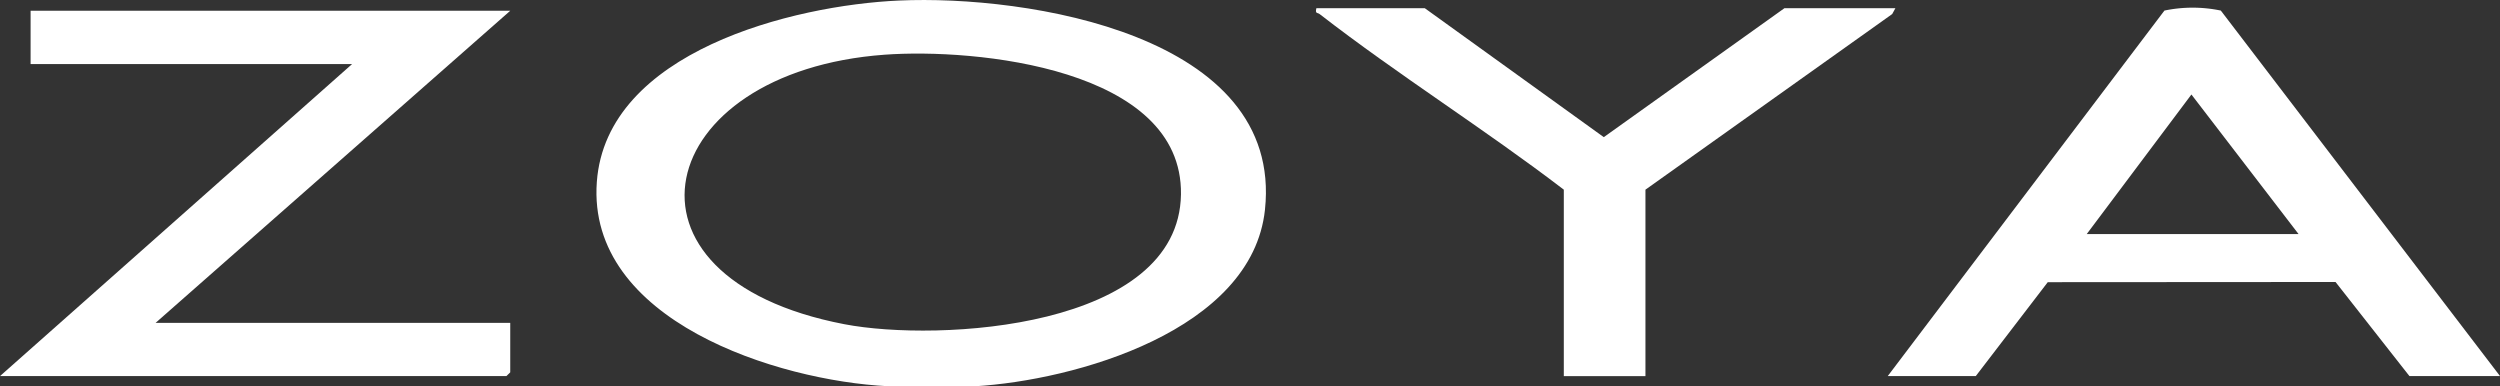
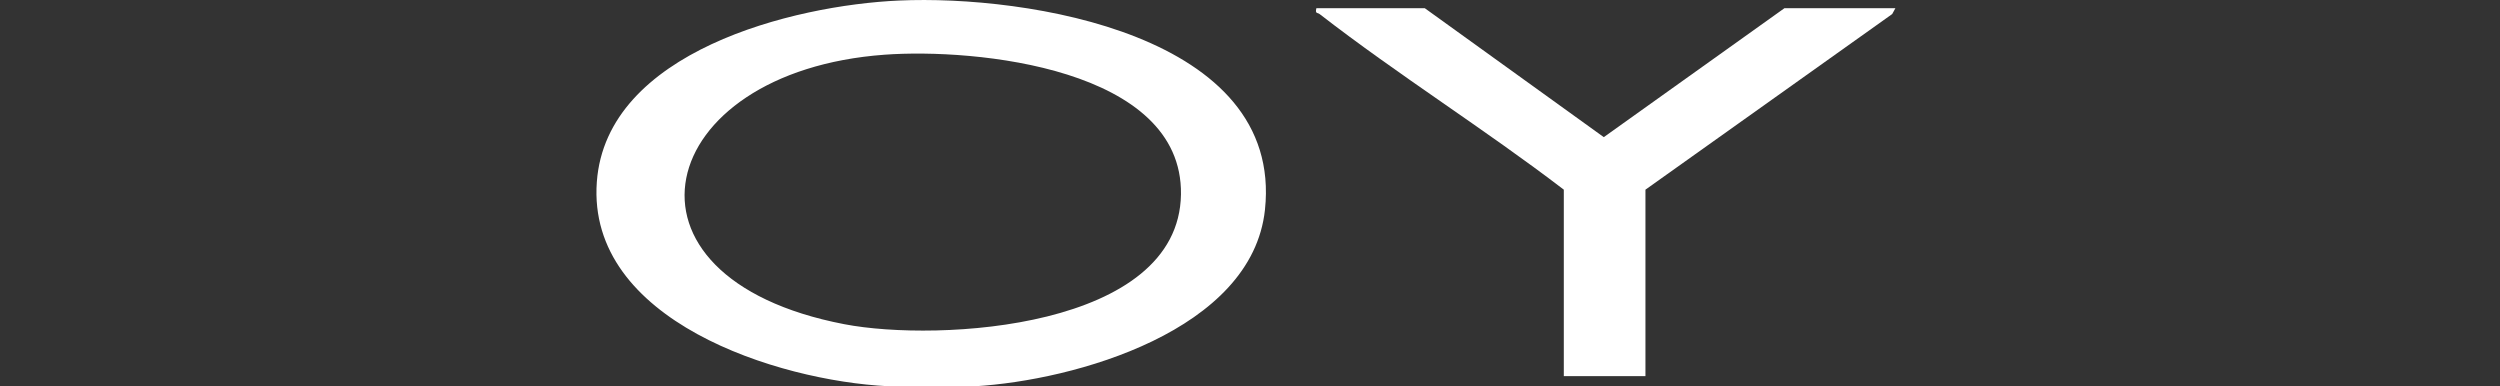
<svg xmlns="http://www.w3.org/2000/svg" viewBox="0 0 190.653 29.459" height="29.459" width="190.653">
  <rect x="0" y="0" width="190.653" height="29.459" fill="#333333" stroke="none" />
  <g transform="translate(0 0)">
-     <path fill="#fff" transform="translate(-19.822 -0.002)" d="M94.136,29.455H87.52c-8.386-.418-22.956-4.994-22.183-15.58C66.061,3.943,80.29.4,88.39.043c9.695-.439,29.322,2.584,27.9,15.949-.982,9.228-14.5,13.024-22.155,13.47ZM87.29,4.173c-17.67,1.282-21.66,16.98-3.078,20.553,7.167,1.379,25.519.348,25.672-9.9C110.023,5.176,94.171,3.671,87.29,4.173Z" />
-     <path fill="#fff" transform="translate(0 -0.36)" d="M38.912,1.18l-27.044,23.8H38.912v3.775l-.293.286H0L26.849,5.247H2.333V1.18Z" />
-     <path fill="#fff" transform="translate(-62.738 -0.257)" d="M253.392,28.936h-6.909l-5.634-7.174-21.946.014-5.488,7.16H206.7L227.8,1.063a10.542,10.542,0,0,1,4.3,0Zm-15.364-10.83-8.17-10.642-7.982,10.642h16.144Z" />
+     <path fill="#fff" transform="translate(-19.822 -0.002)" d="M94.136,29.455H87.52c-8.386-.418-22.956-4.994-22.183-15.58C66.061,3.943,80.29.4,88.39.043c9.695-.439,29.322,2.584,27.9,15.949-.982,9.228-14.5,13.024-22.155,13.47M87.29,4.173c-17.67,1.282-21.66,16.98-3.078,20.553,7.167,1.379,25.519.348,25.672-9.9C110.023,5.176,94.171,3.671,87.29,4.173Z" />
    <path fill="#fff" transform="translate(-43.736 -0.275)" d="M188.282.9l-.244.446L169.22,14.739V28.961h-6.226V14.739C156.948,10.114,150.373,6,144.369,1.346c-.16-.125-.355,0-.244-.446h8.267l13.651,9.834L179.82.9Z" />
  </g>
</svg>